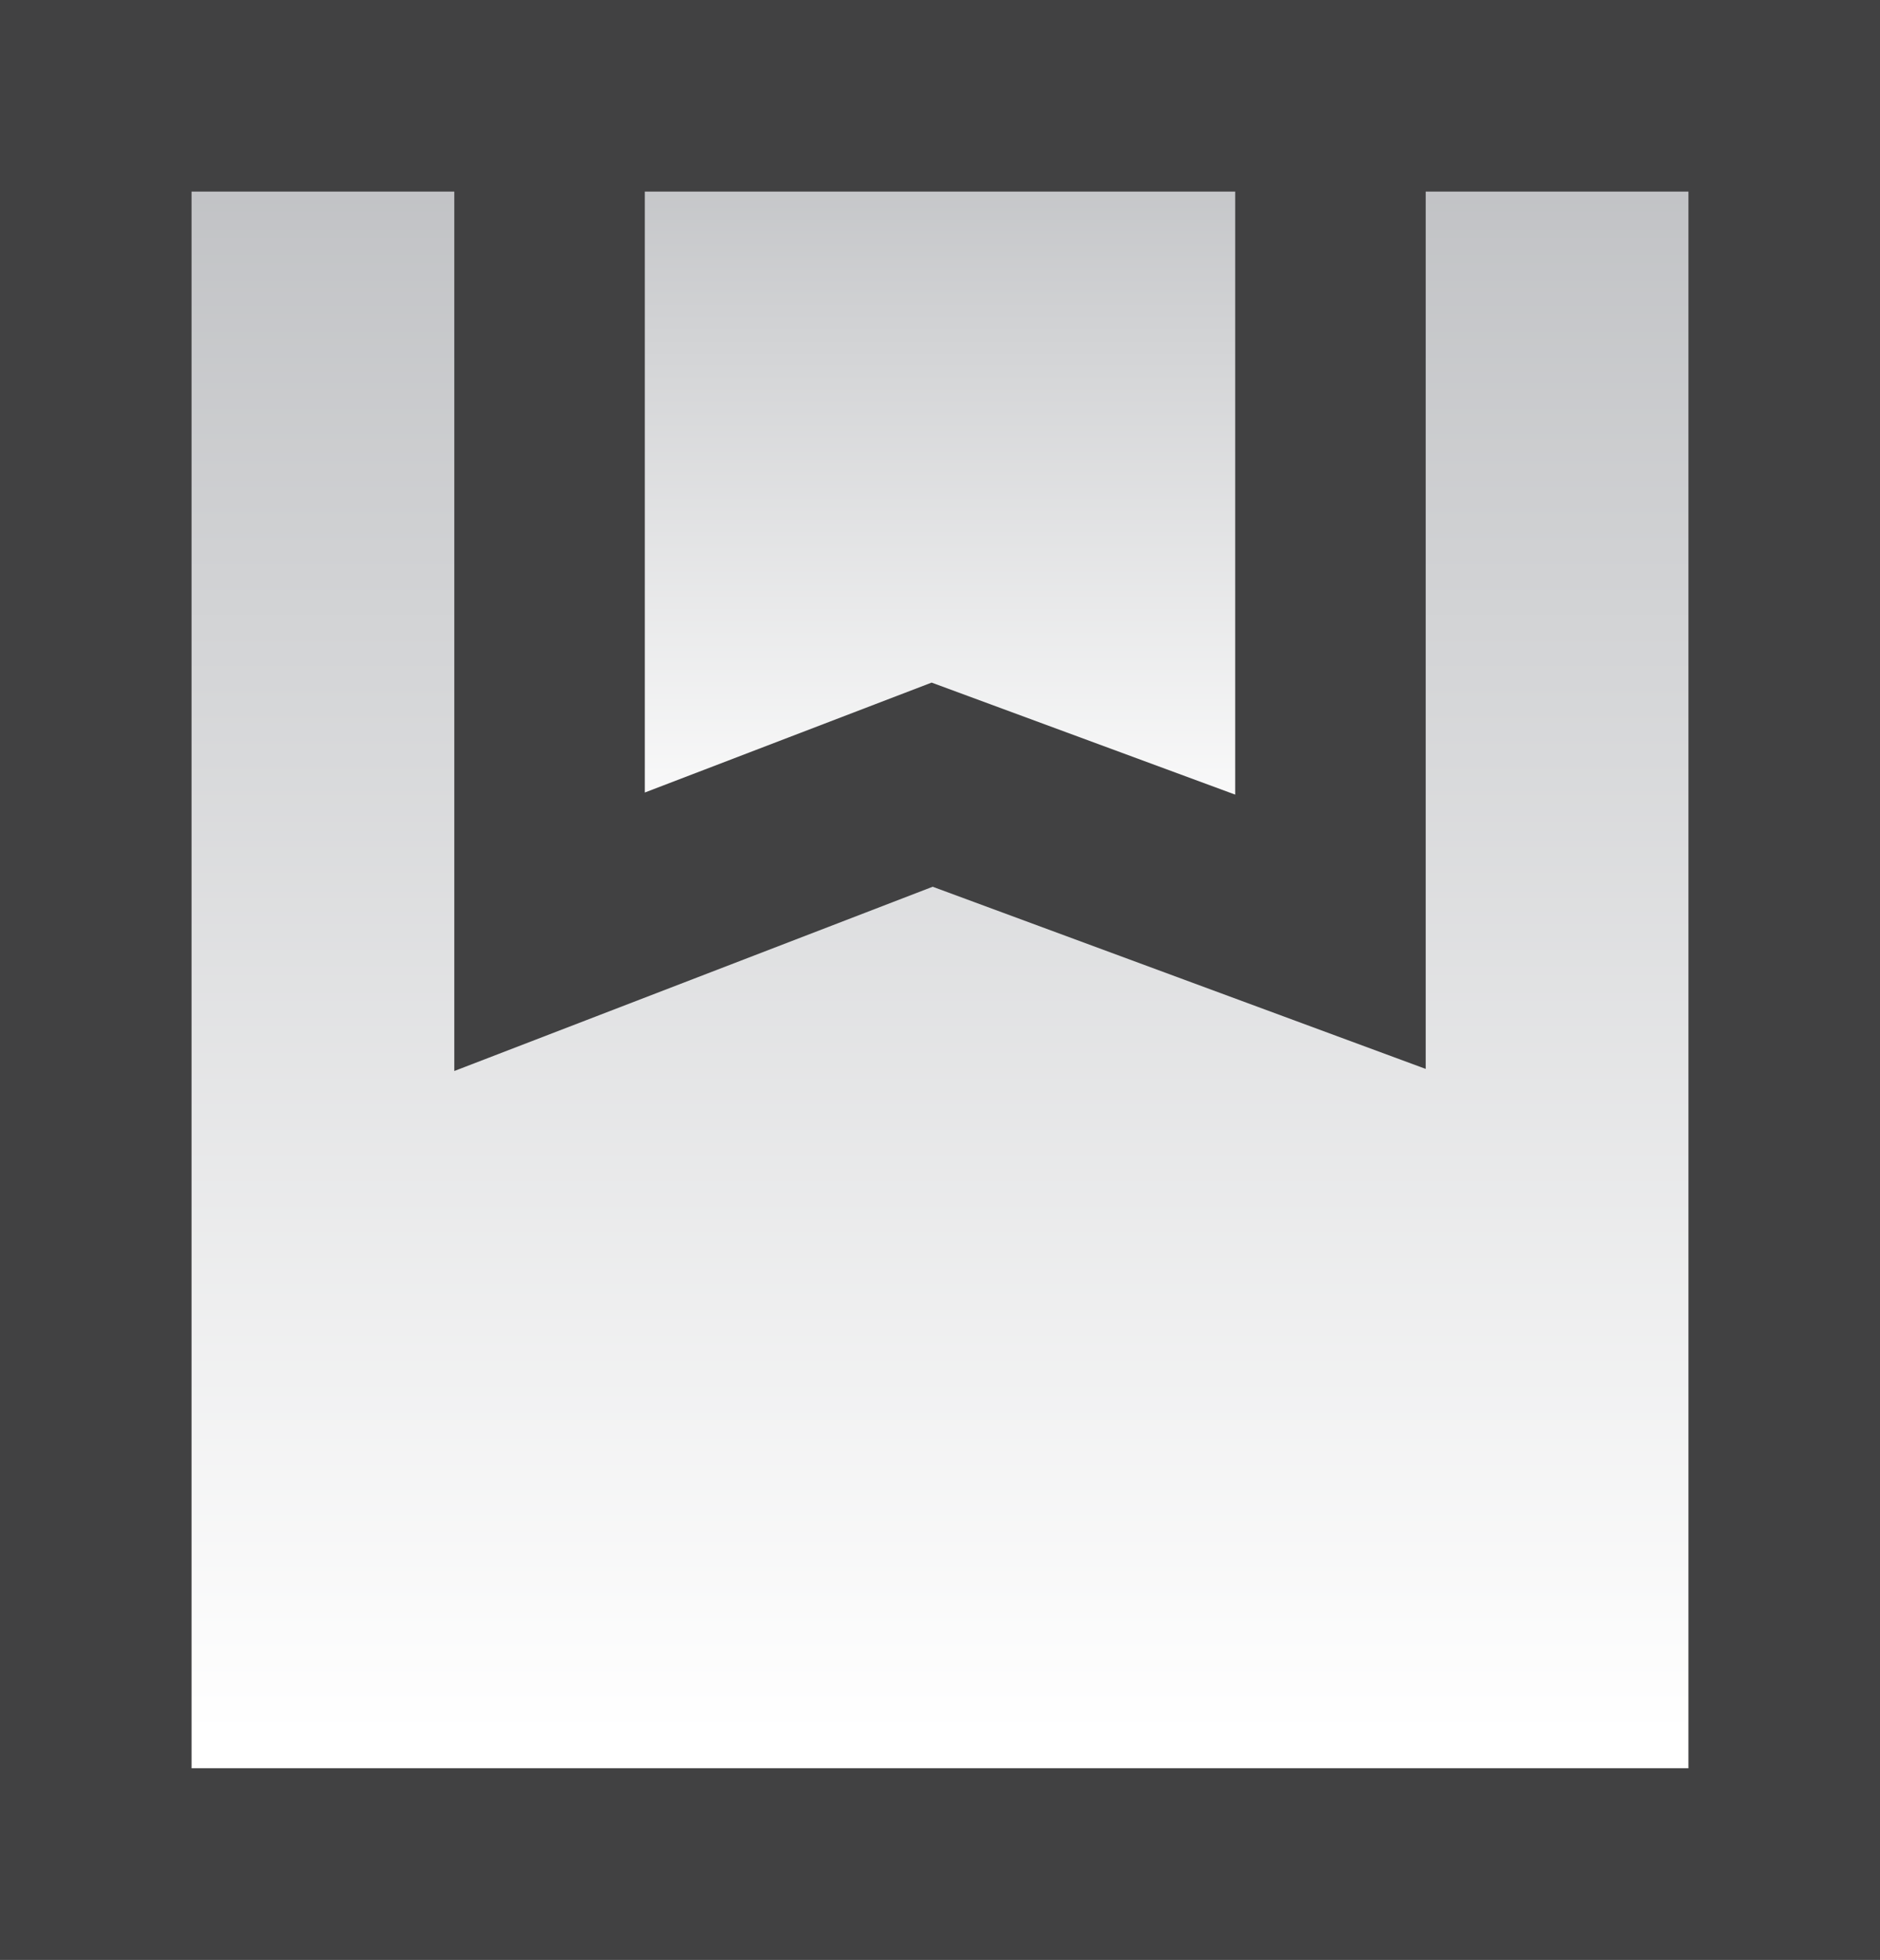
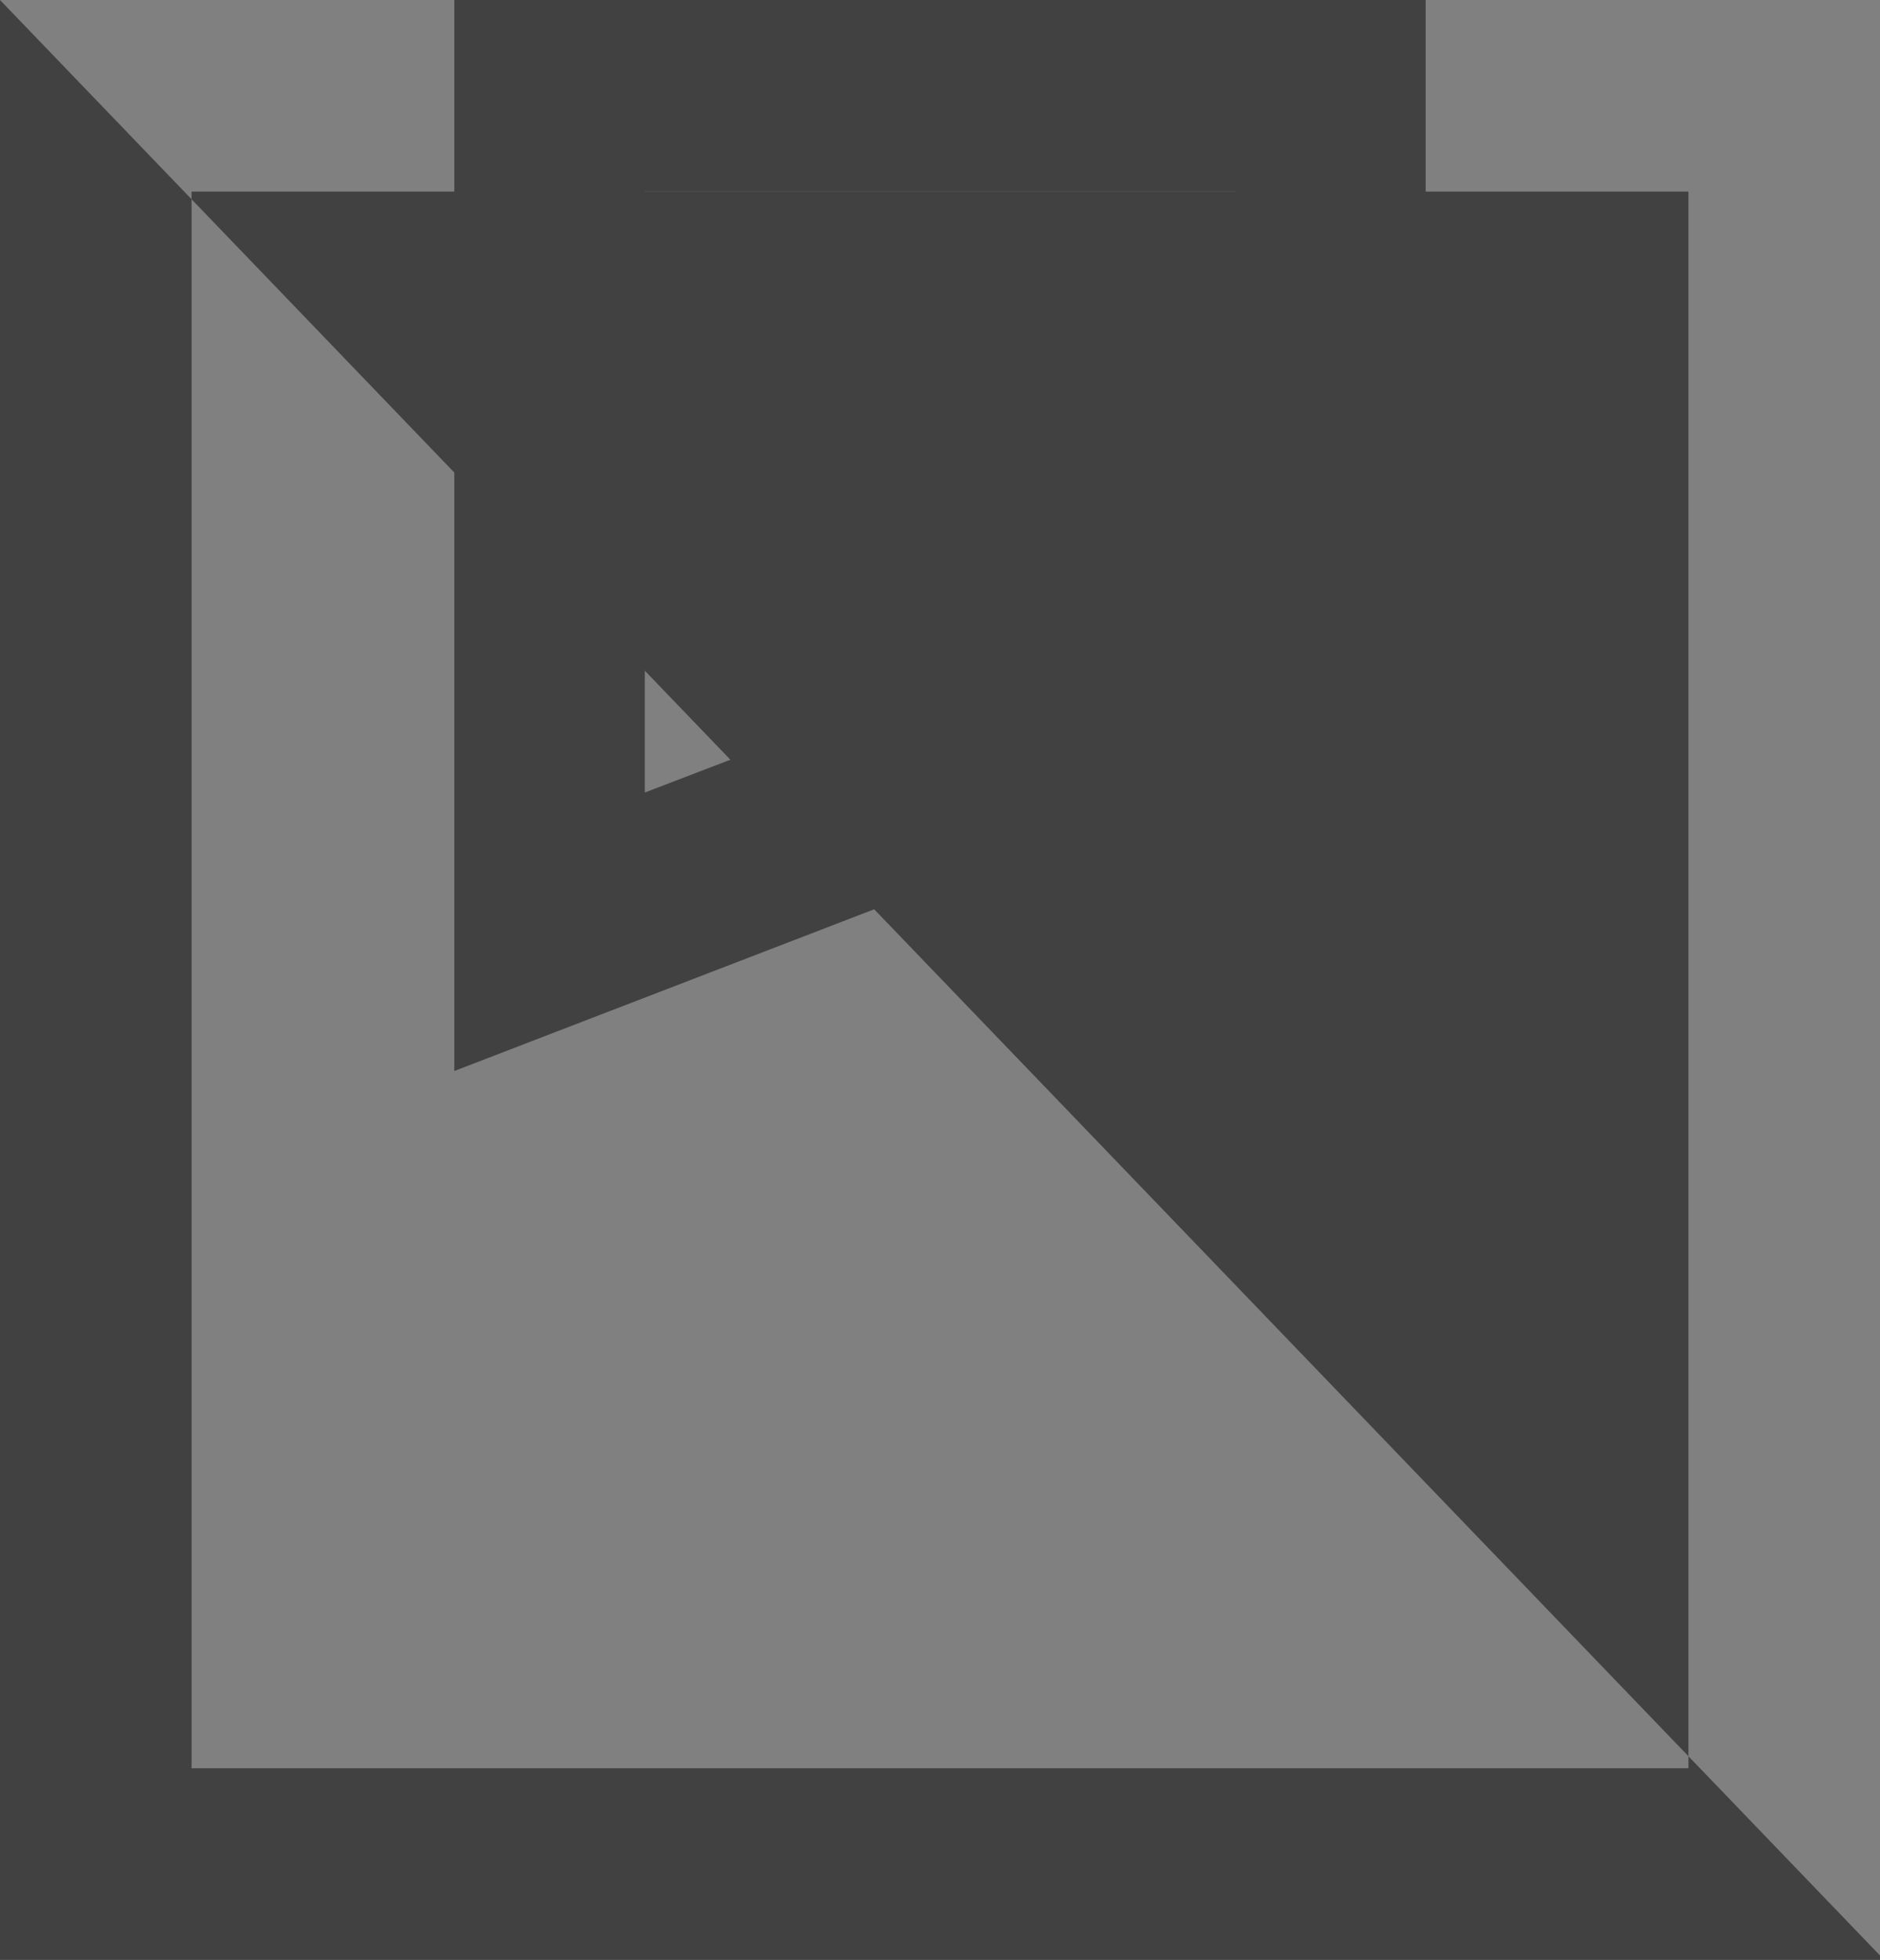
<svg xmlns="http://www.w3.org/2000/svg" xmlns:xlink="http://www.w3.org/1999/xlink" viewBox="0 0 17.96 18.72">
  <rect x="0" y="0" width="17.96" height="18.72" fill="#808080" stroke="none" />
  <defs>
    <style>.cls-1{fill:url(#linear-gradient);}.cls-2{fill:#414142;}.cls-3{fill:url(#linear-gradient-2);}</style>
    <linearGradient id="linear-gradient" x1="8.98" y1="16.57" x2="8.98" y2="-4.82" gradientUnits="userSpaceOnUse">
      <stop offset="0" stop-color="#fff" />
      <stop offset="1" stop-color="#a6a8ac" />
    </linearGradient>
    <linearGradient id="linear-gradient-2" x1="8.98" y1="8.32" x2="8.98" y2="-1.8" xlink:href="#linear-gradient" />
  </defs>
  <title>Recurso 6</title>
  <g id="Capa_2" data-name="Capa 2">
    <g id="Layer_1" data-name="Layer 1">
-       <rect class="cls-1" x="0.91" y="0.91" width="16.13" height="16.89" />
-       <path class="cls-2" d="M18,18.72H0V0H18ZM1.83,16.89H16.13V1.83H1.83Z" />
-       <polygon class="cls-3" points="12.71 8.9 8.9 7.5 5.25 8.9 5.25 0.91 12.71 0.91 12.71 8.9" />
+       <path class="cls-2" d="M18,18.72H0V0ZM1.83,16.89H16.13V1.83H1.83Z" />
      <path class="cls-2" d="M4.34,10.23V0h9.28V10.21L8.91,8.47ZM8.9,6.52l2.9,1.07V1.83H6.16V7.57Z" />
    </g>
  </g>
</svg>